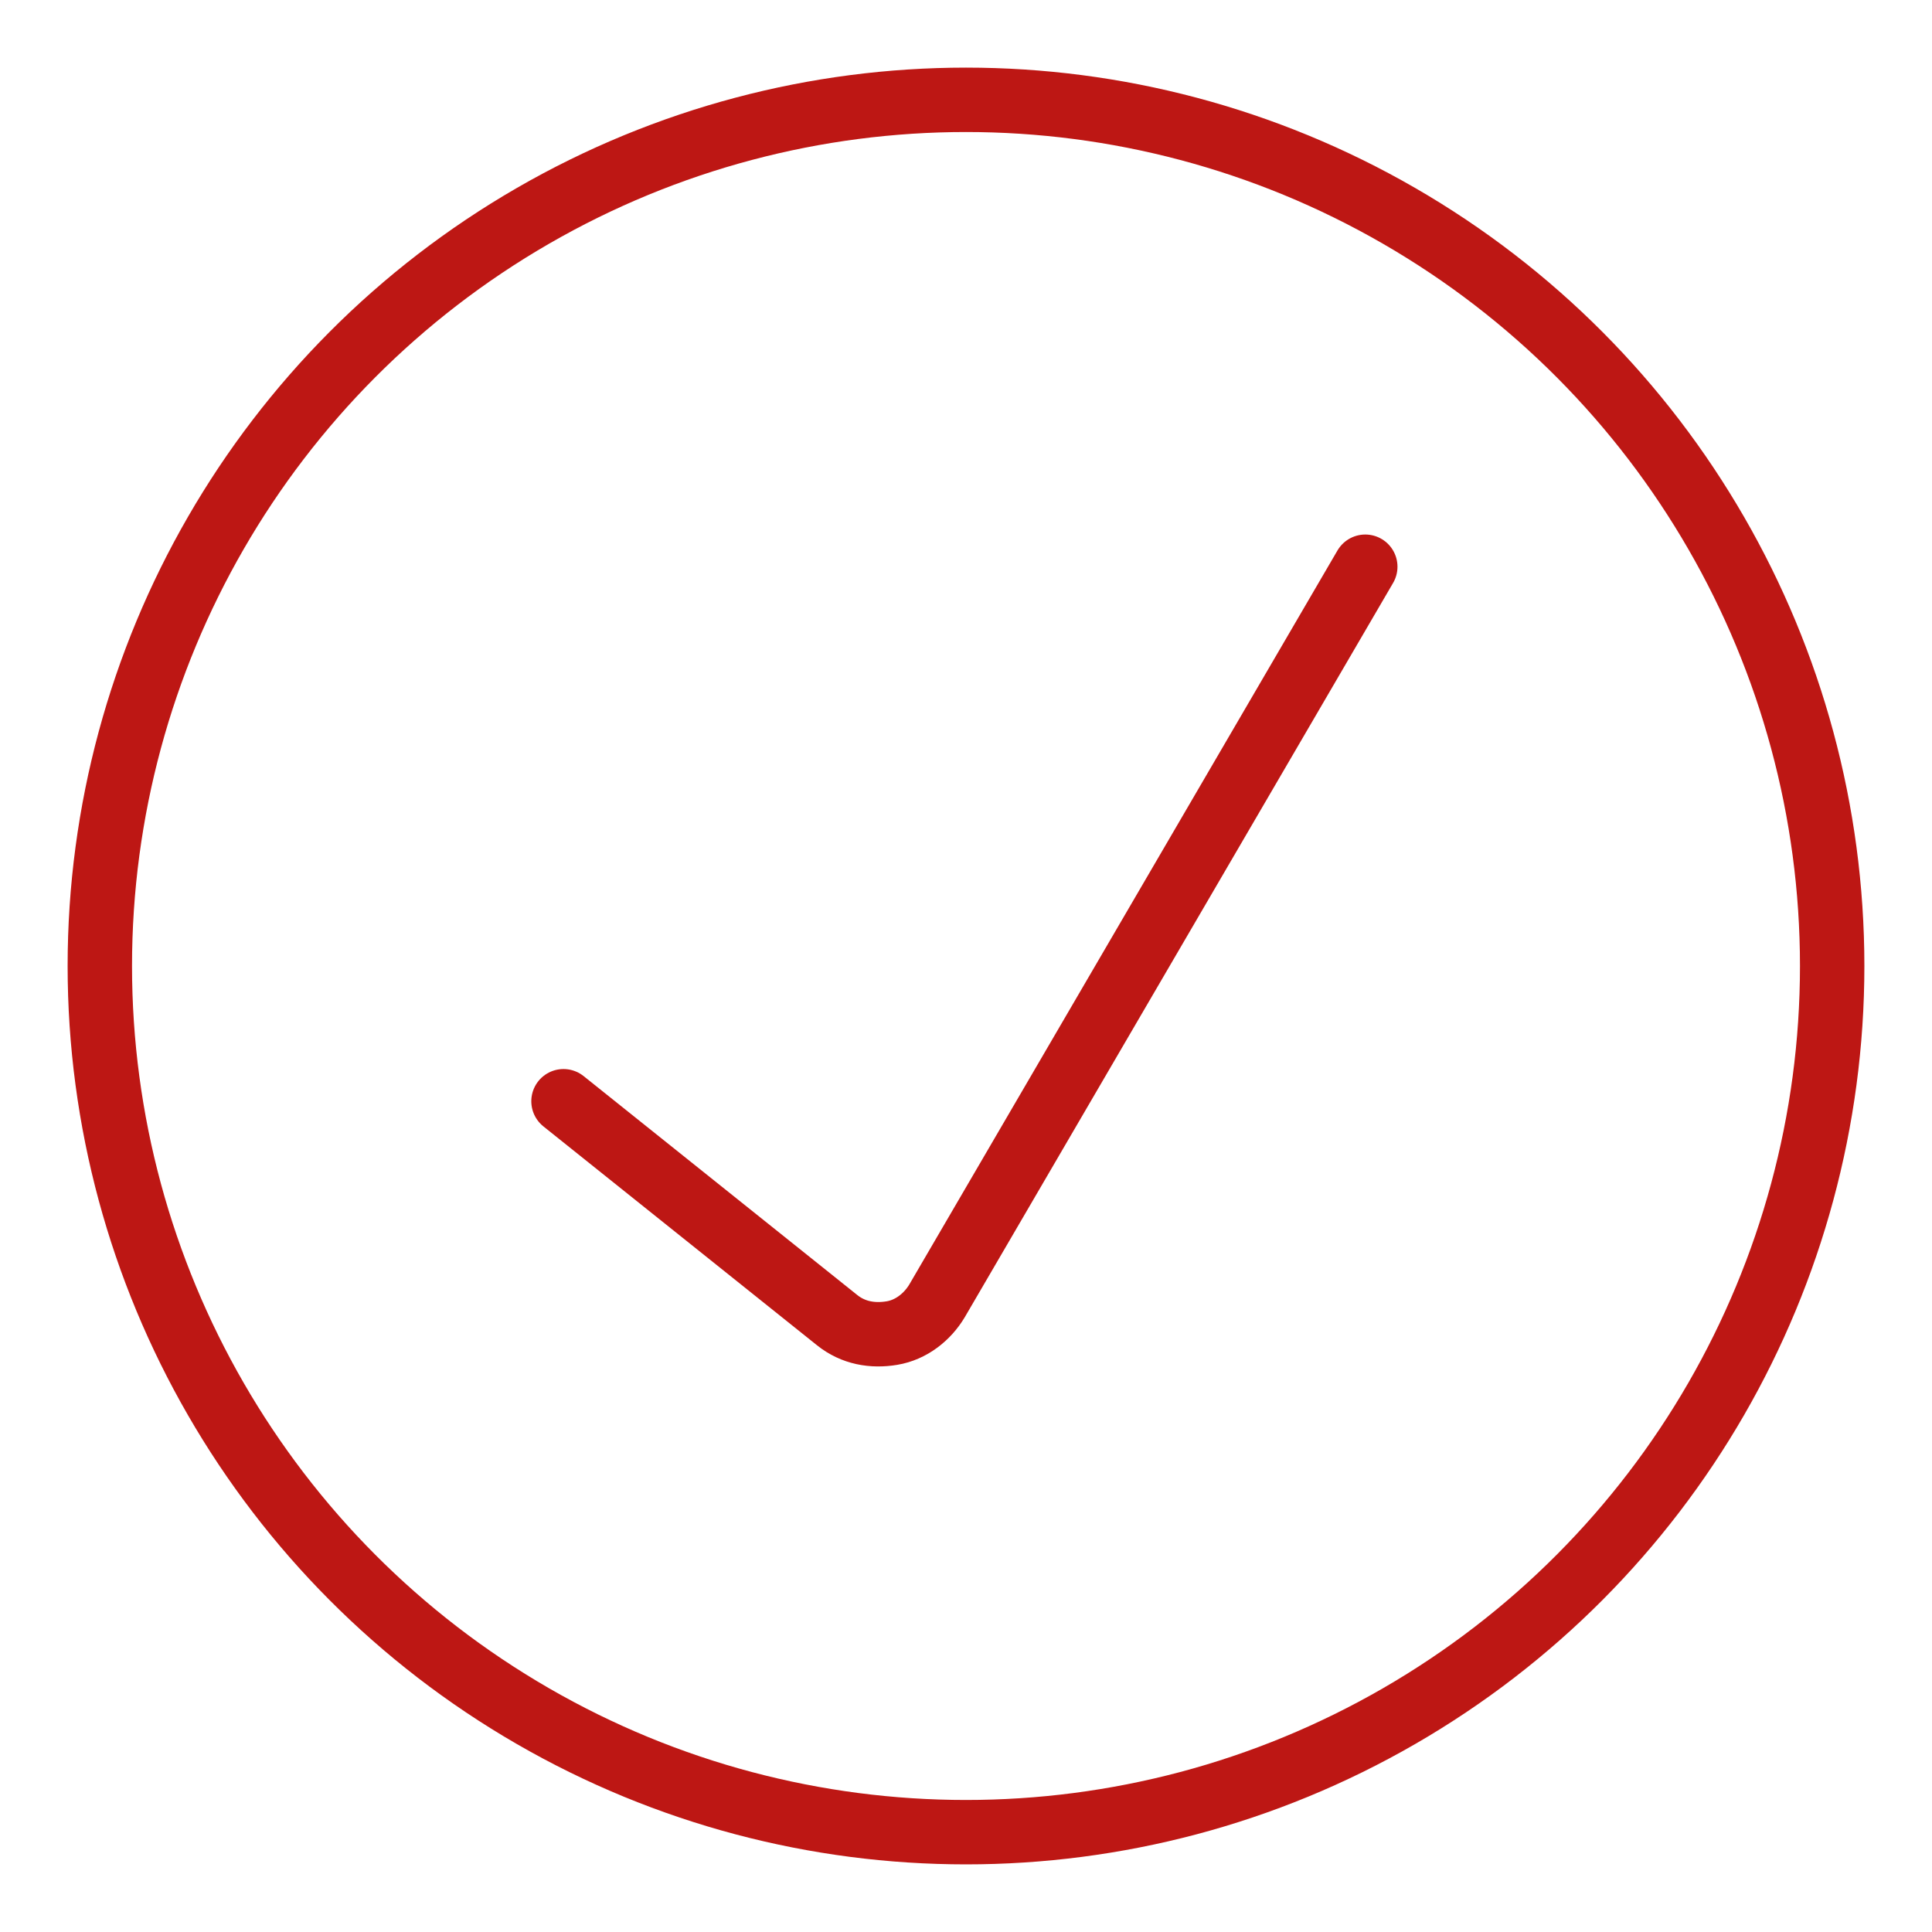
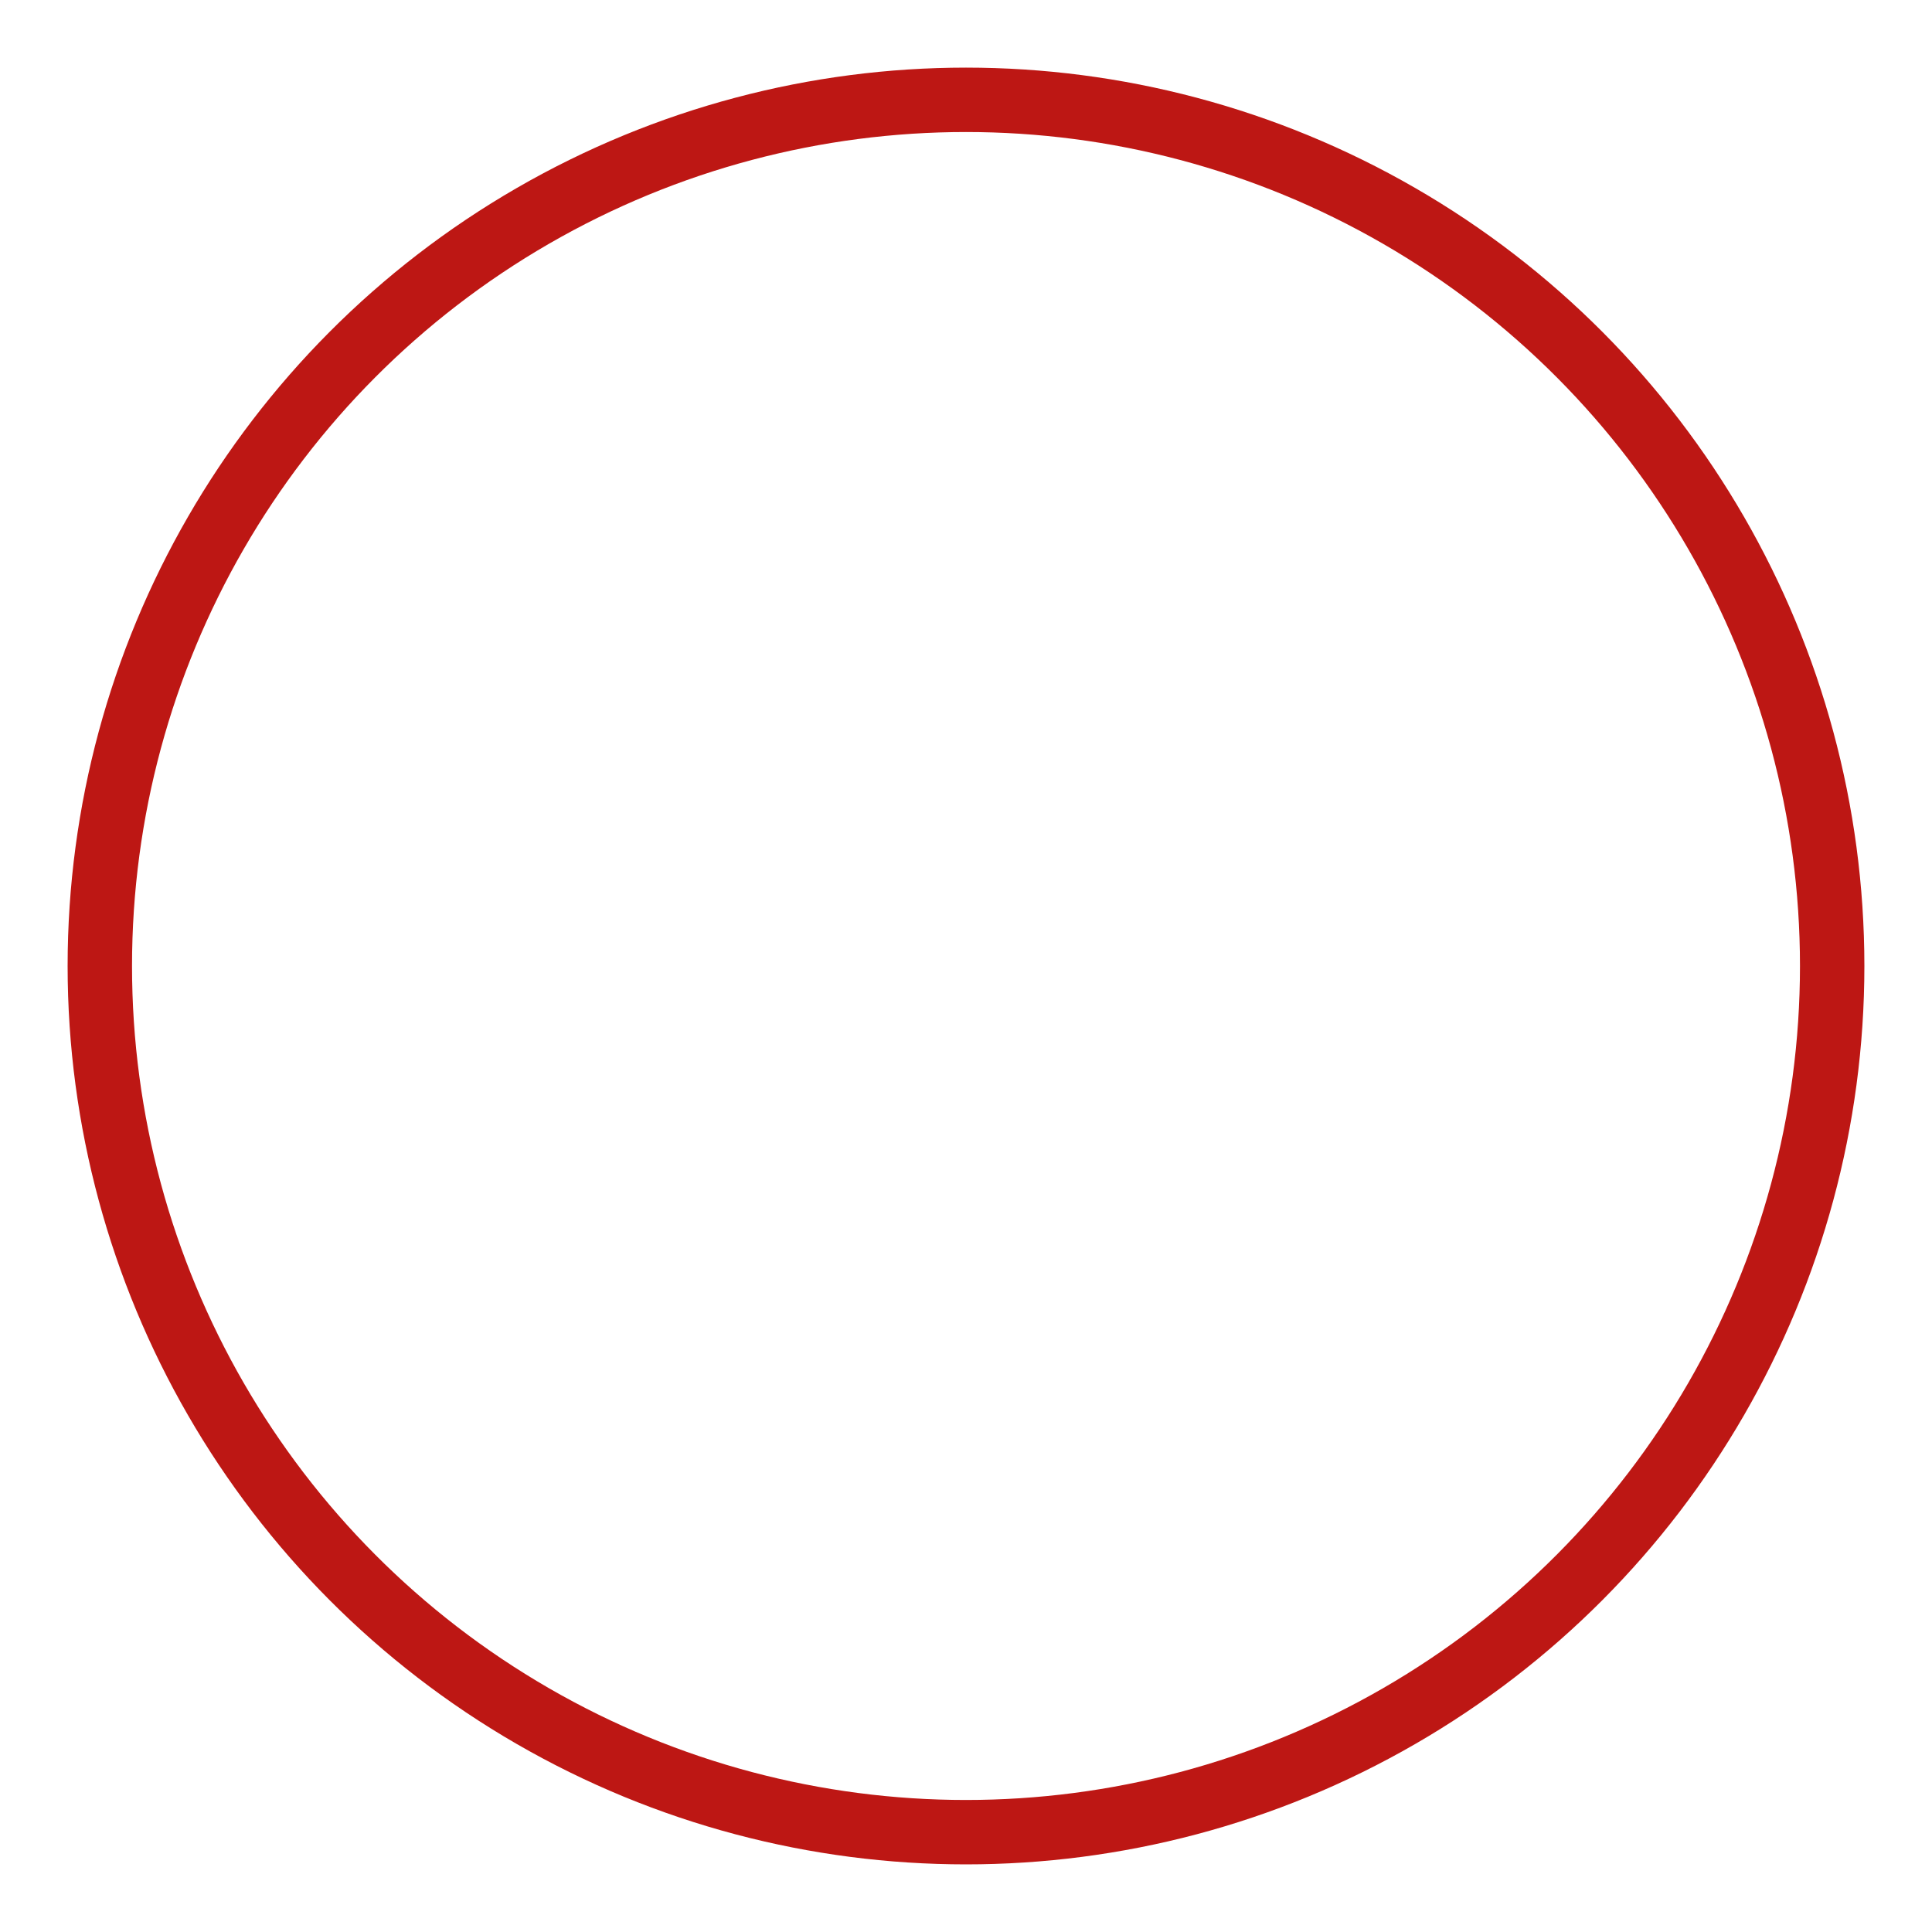
<svg xmlns="http://www.w3.org/2000/svg" x="0px" y="0px" width="60px" height="60px" viewBox="0 0 60 60">
-   <path fill="none" stroke="#bd1714" stroke-linecap="round" stroke-width="2" d="M17.5,34.2L26,41c0.5,0.4,1.1,0.5,1.7,0.4c0.6-0.1,1.1-0.5,1.4-1l13.3-22.8" />
  <circle fill="none" stroke="#bd1714" stroke-width="2" cx="30" cy="30" r="26.9" />
</svg>